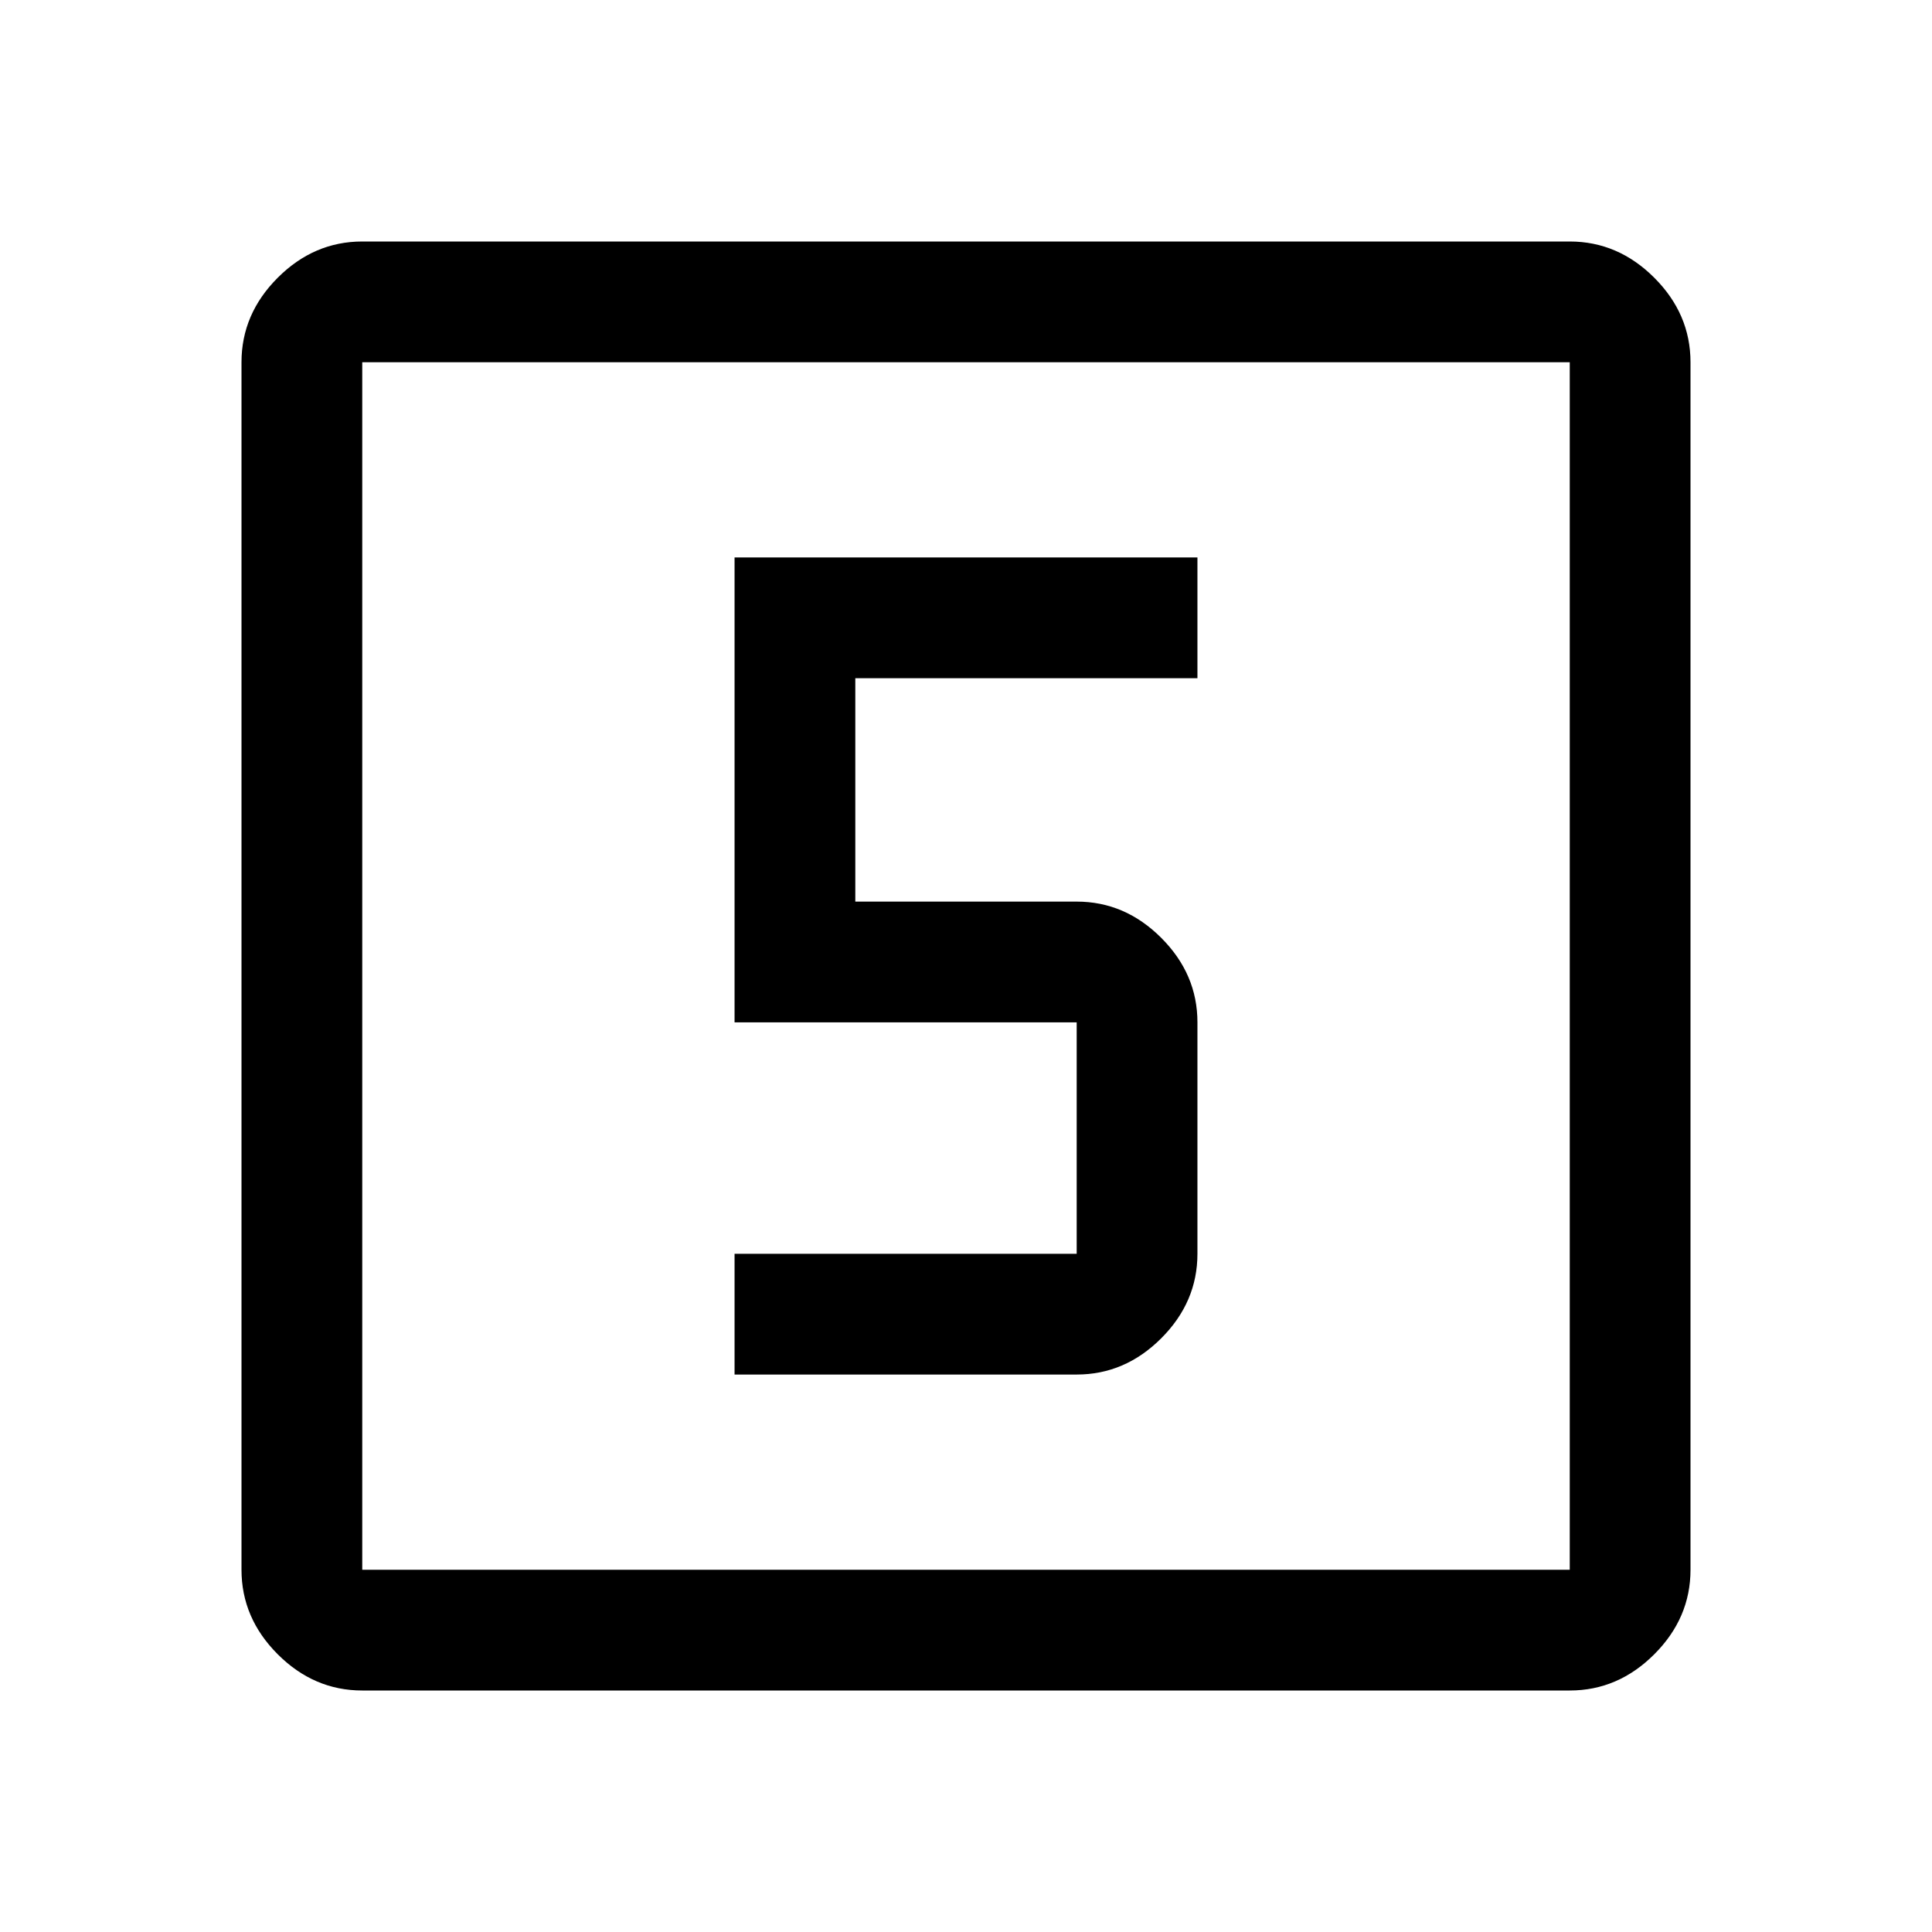
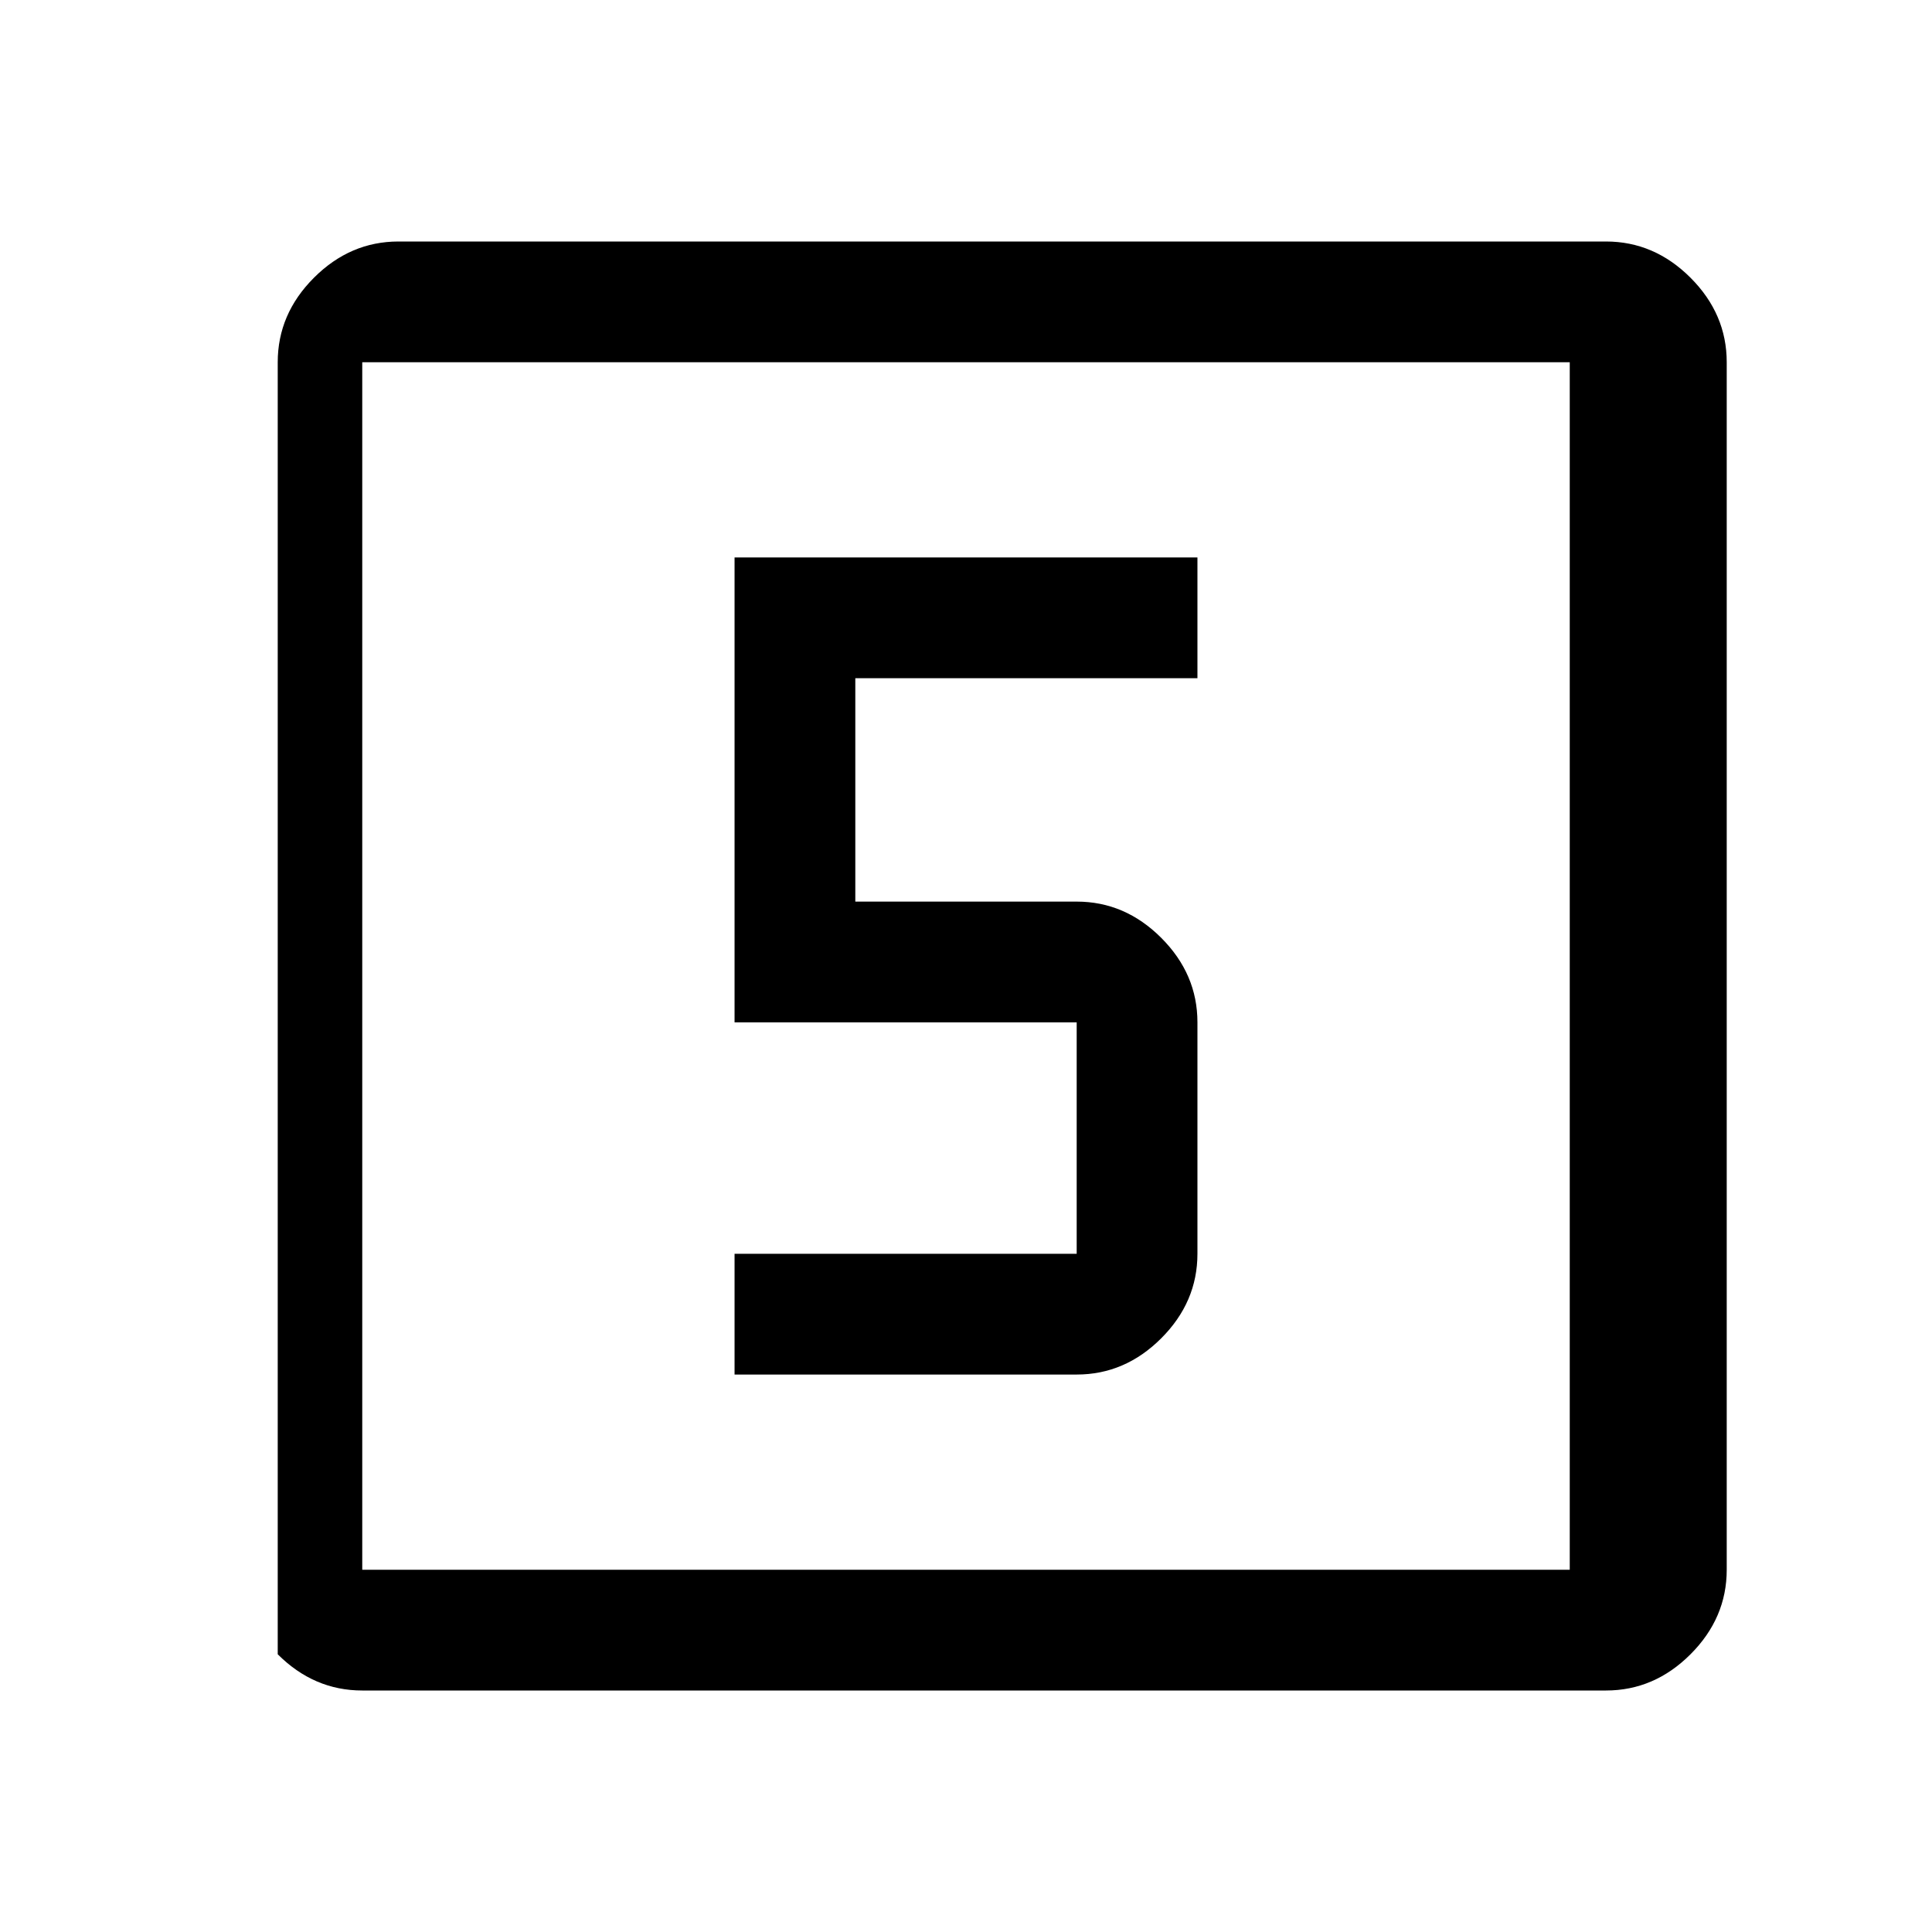
<svg xmlns="http://www.w3.org/2000/svg" height="48" viewBox="0 96 960 960" width="48">
-   <path d="M365 779h170q24 0 42-18t18-42V604q0-24-18-42t-42-18H425V433h170v-60H365v231h170v115H365v60ZM180 936q-24 0-42-18t-18-42V276q0-24 18-42t42-18h600q24 0 42 18t18 42v600q0 24-18 42t-42 18H180Zm0-60h600V276H180v600Zm0-600v600-600Z" />
+   <path d="M365 779h170q24 0 42-18t18-42V604q0-24-18-42t-42-18H425V433h170v-60H365v231h170v115H365v60ZM180 936q-24 0-42-18V276q0-24 18-42t42-18h600q24 0 42 18t18 42v600q0 24-18 42t-42 18H180Zm0-60h600V276H180v600Zm0-600v600-600Z" />
</svg>